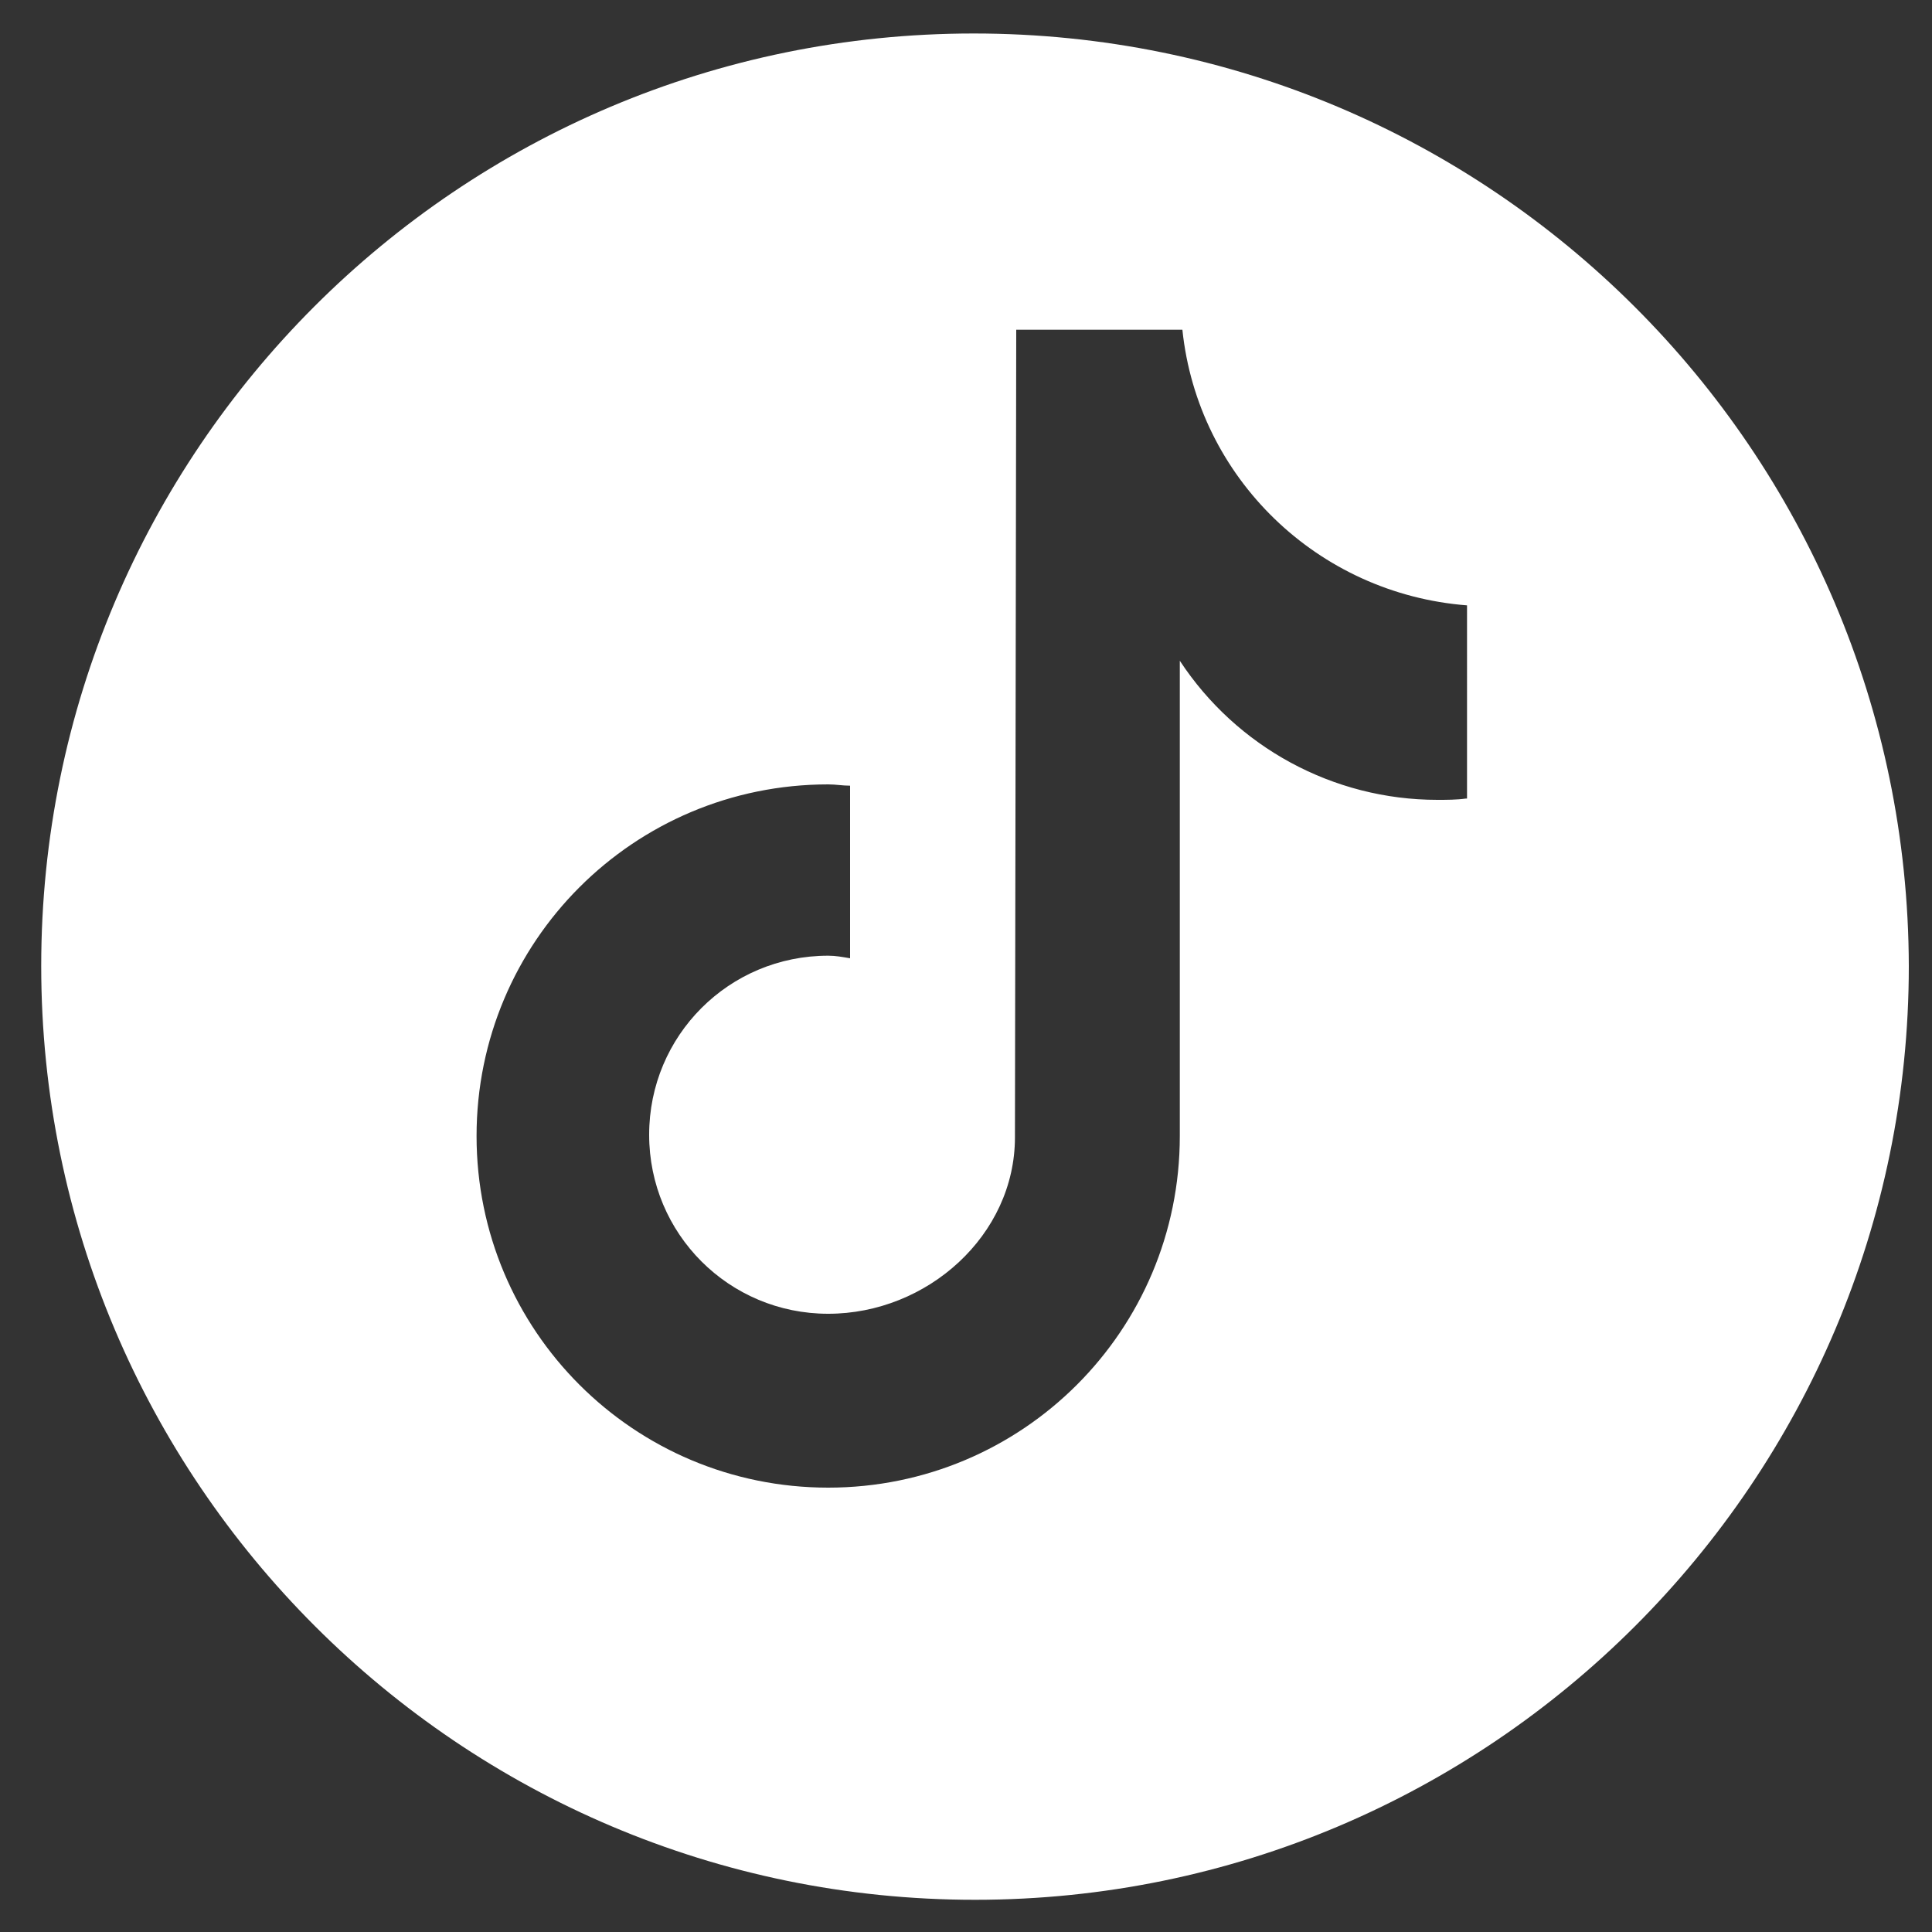
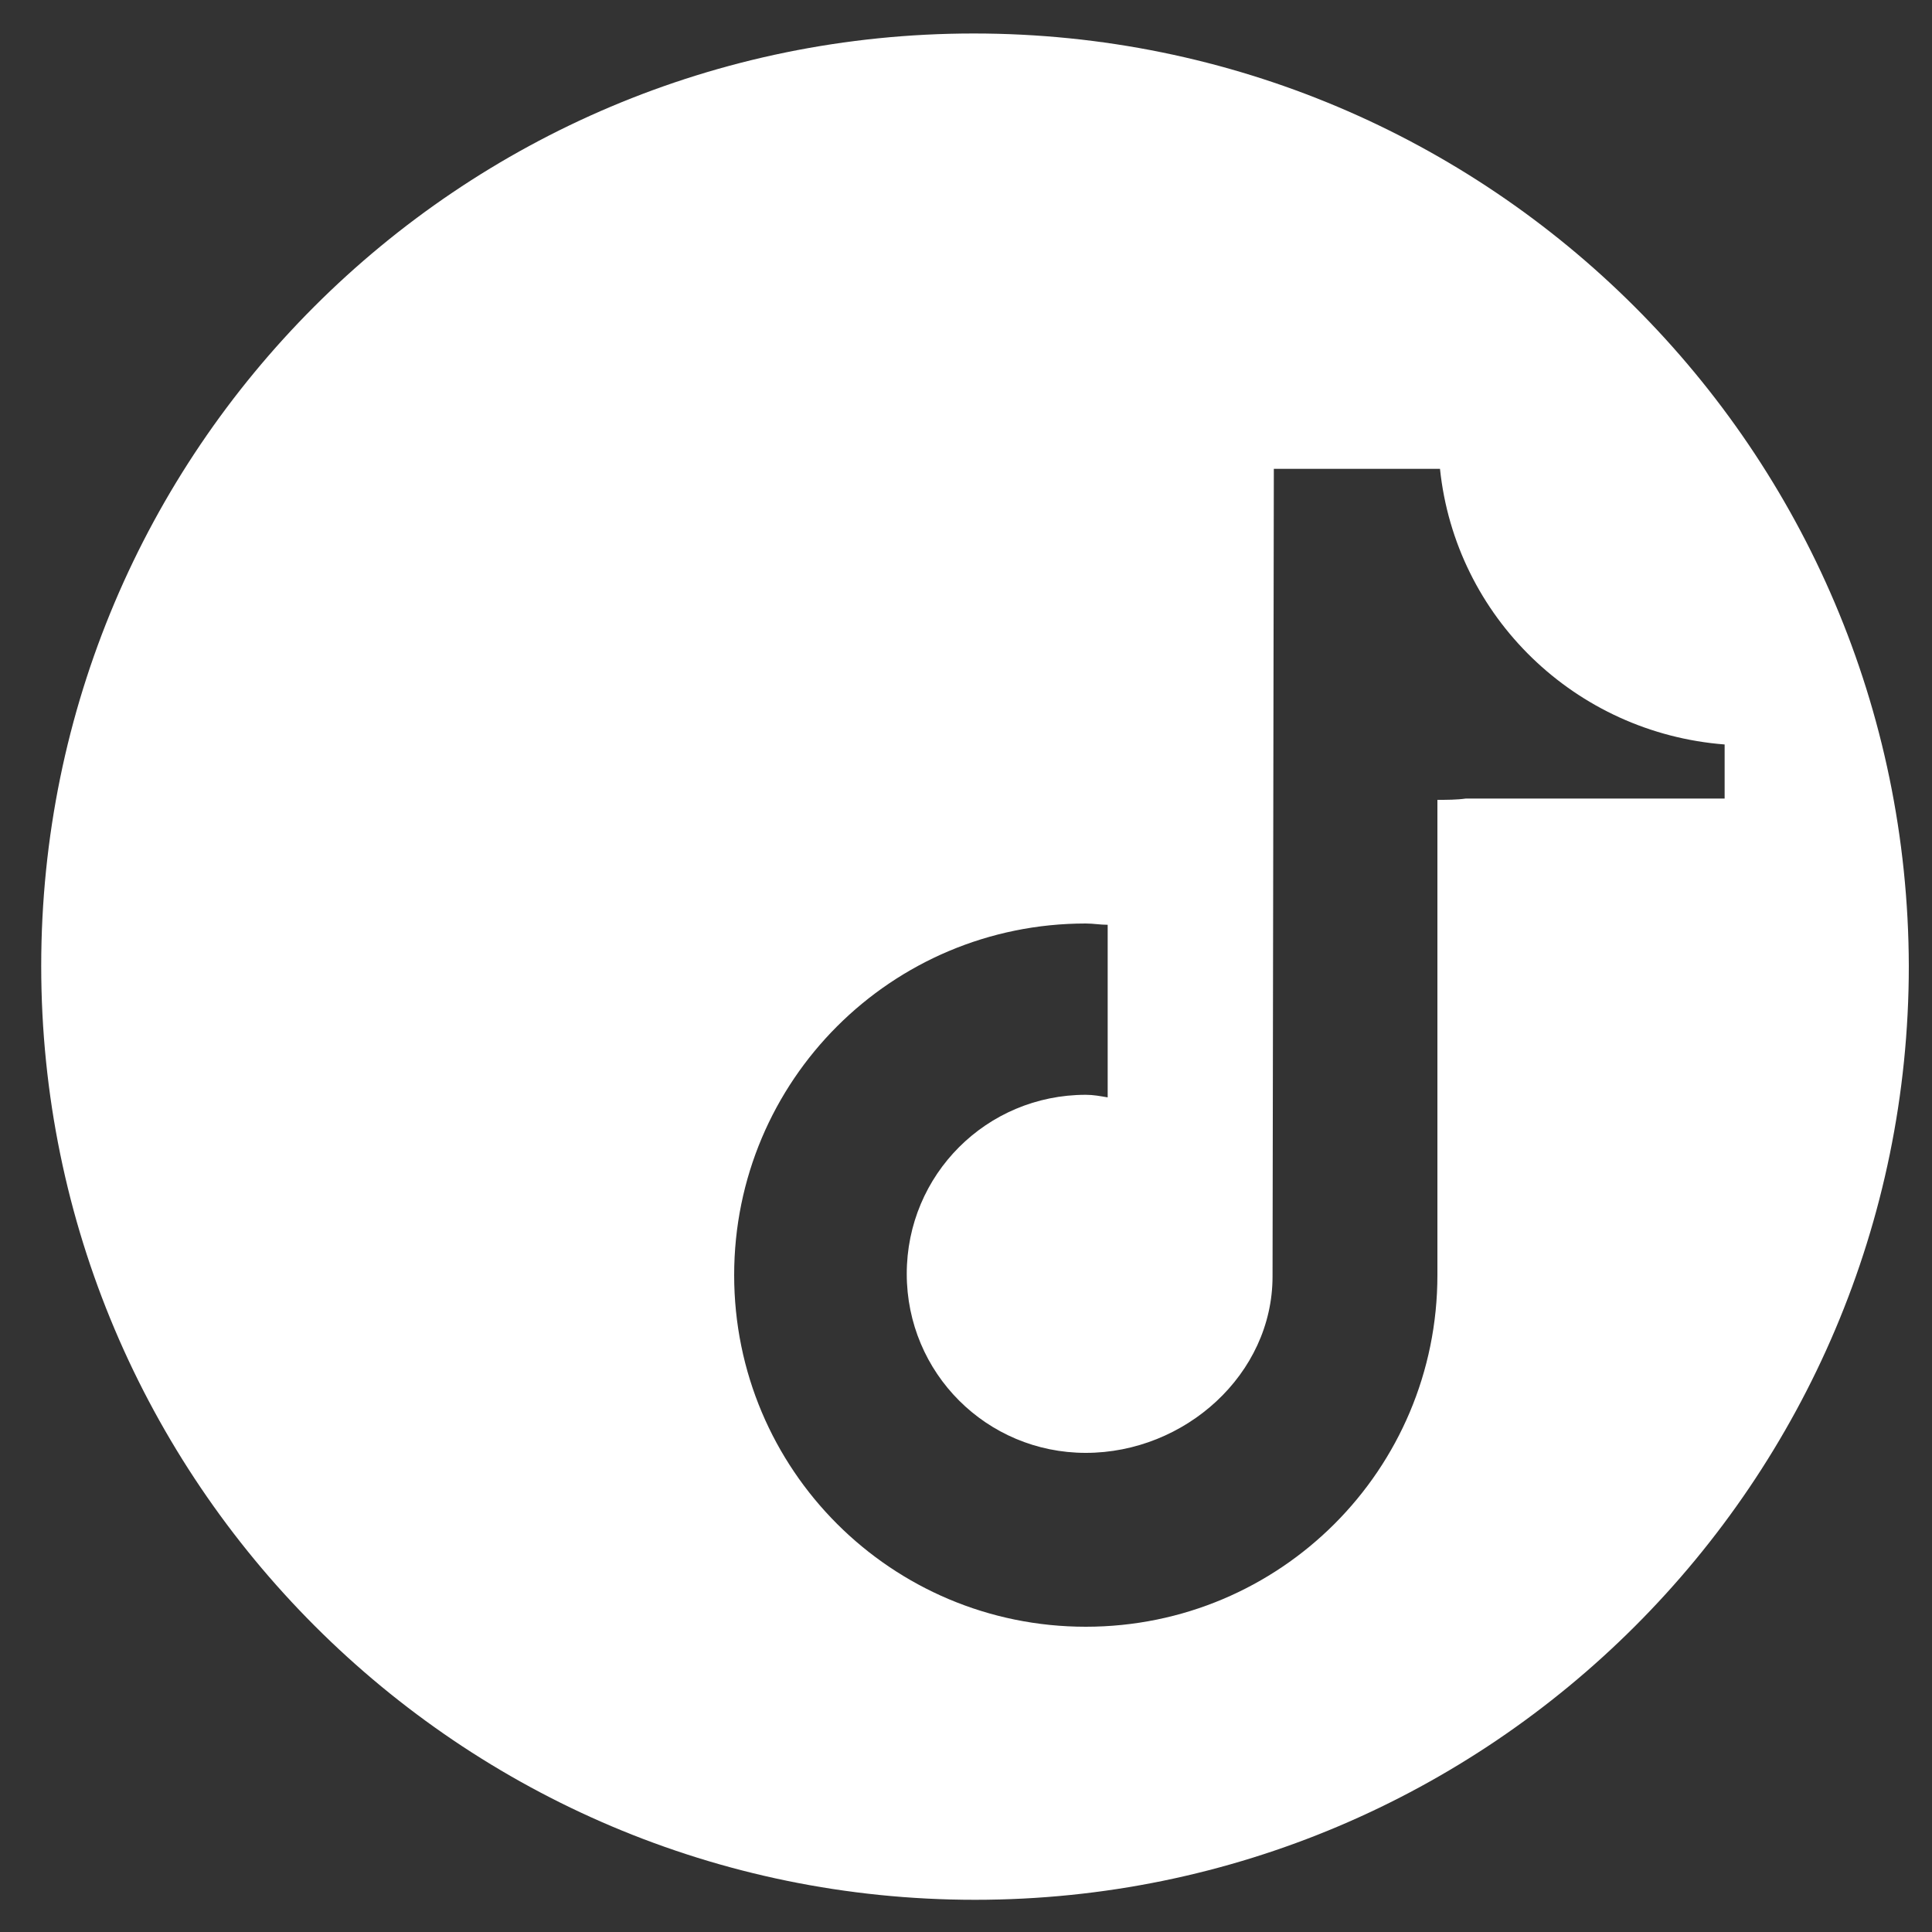
<svg xmlns="http://www.w3.org/2000/svg" version="1.1" id="Calque_1" x="0px" y="0px" viewBox="0 0 150 150" style="enable-background:new 0 0 150 150;" xml:space="preserve">
  <rect x="0" y="0" width="150" height="150" fill="#333333" stroke="none" />
  <style type="text/css"> .st0{fill:#FFFFFF;} </style>
  <g>
-     <path class="st0" d="M75.6,2.6C35.6,2.6,3.2,35,3.2,75c0,40,32.5,72.5,72.5,72.5c40,0,72.5-32.5,72.5-72.5 C148.1,35,115.7,2.6,75.6,2.6z M113.8,62L113.8,62c-0.7,0.1-1.5,0.1-2.2,0.1c-8.1,0-15.6-4.1-20-10.8v36.9 c0,15.1-12.2,27.3-27.3,27.3c-15.1,0-27.3-12.2-27.3-27.3s12.2-27.3,27.3-27.3c0.6,0,1.1,0.1,1.7,0.1v13.4 c-0.6-0.1-1.1-0.2-1.7-0.2c-7.7,0-13.9,6.2-13.9,13.9c0,7.7,6.2,13.9,13.9,13.9c7.7,0,14.5-6.1,14.5-13.7l0.1-62.7h12.9 c1.2,11.5,10.5,20.5,22.1,21.4V62z" />
+     <path class="st0" d="M75.6,2.6C35.6,2.6,3.2,35,3.2,75c0,40,32.5,72.5,72.5,72.5c40,0,72.5-32.5,72.5-72.5 C148.1,35,115.7,2.6,75.6,2.6z M113.8,62L113.8,62c-0.7,0.1-1.5,0.1-2.2,0.1v36.9 c0,15.1-12.2,27.3-27.3,27.3c-15.1,0-27.3-12.2-27.3-27.3s12.2-27.3,27.3-27.3c0.6,0,1.1,0.1,1.7,0.1v13.4 c-0.6-0.1-1.1-0.2-1.7-0.2c-7.7,0-13.9,6.2-13.9,13.9c0,7.7,6.2,13.9,13.9,13.9c7.7,0,14.5-6.1,14.5-13.7l0.1-62.7h12.9 c1.2,11.5,10.5,20.5,22.1,21.4V62z" />
  </g>
</svg>